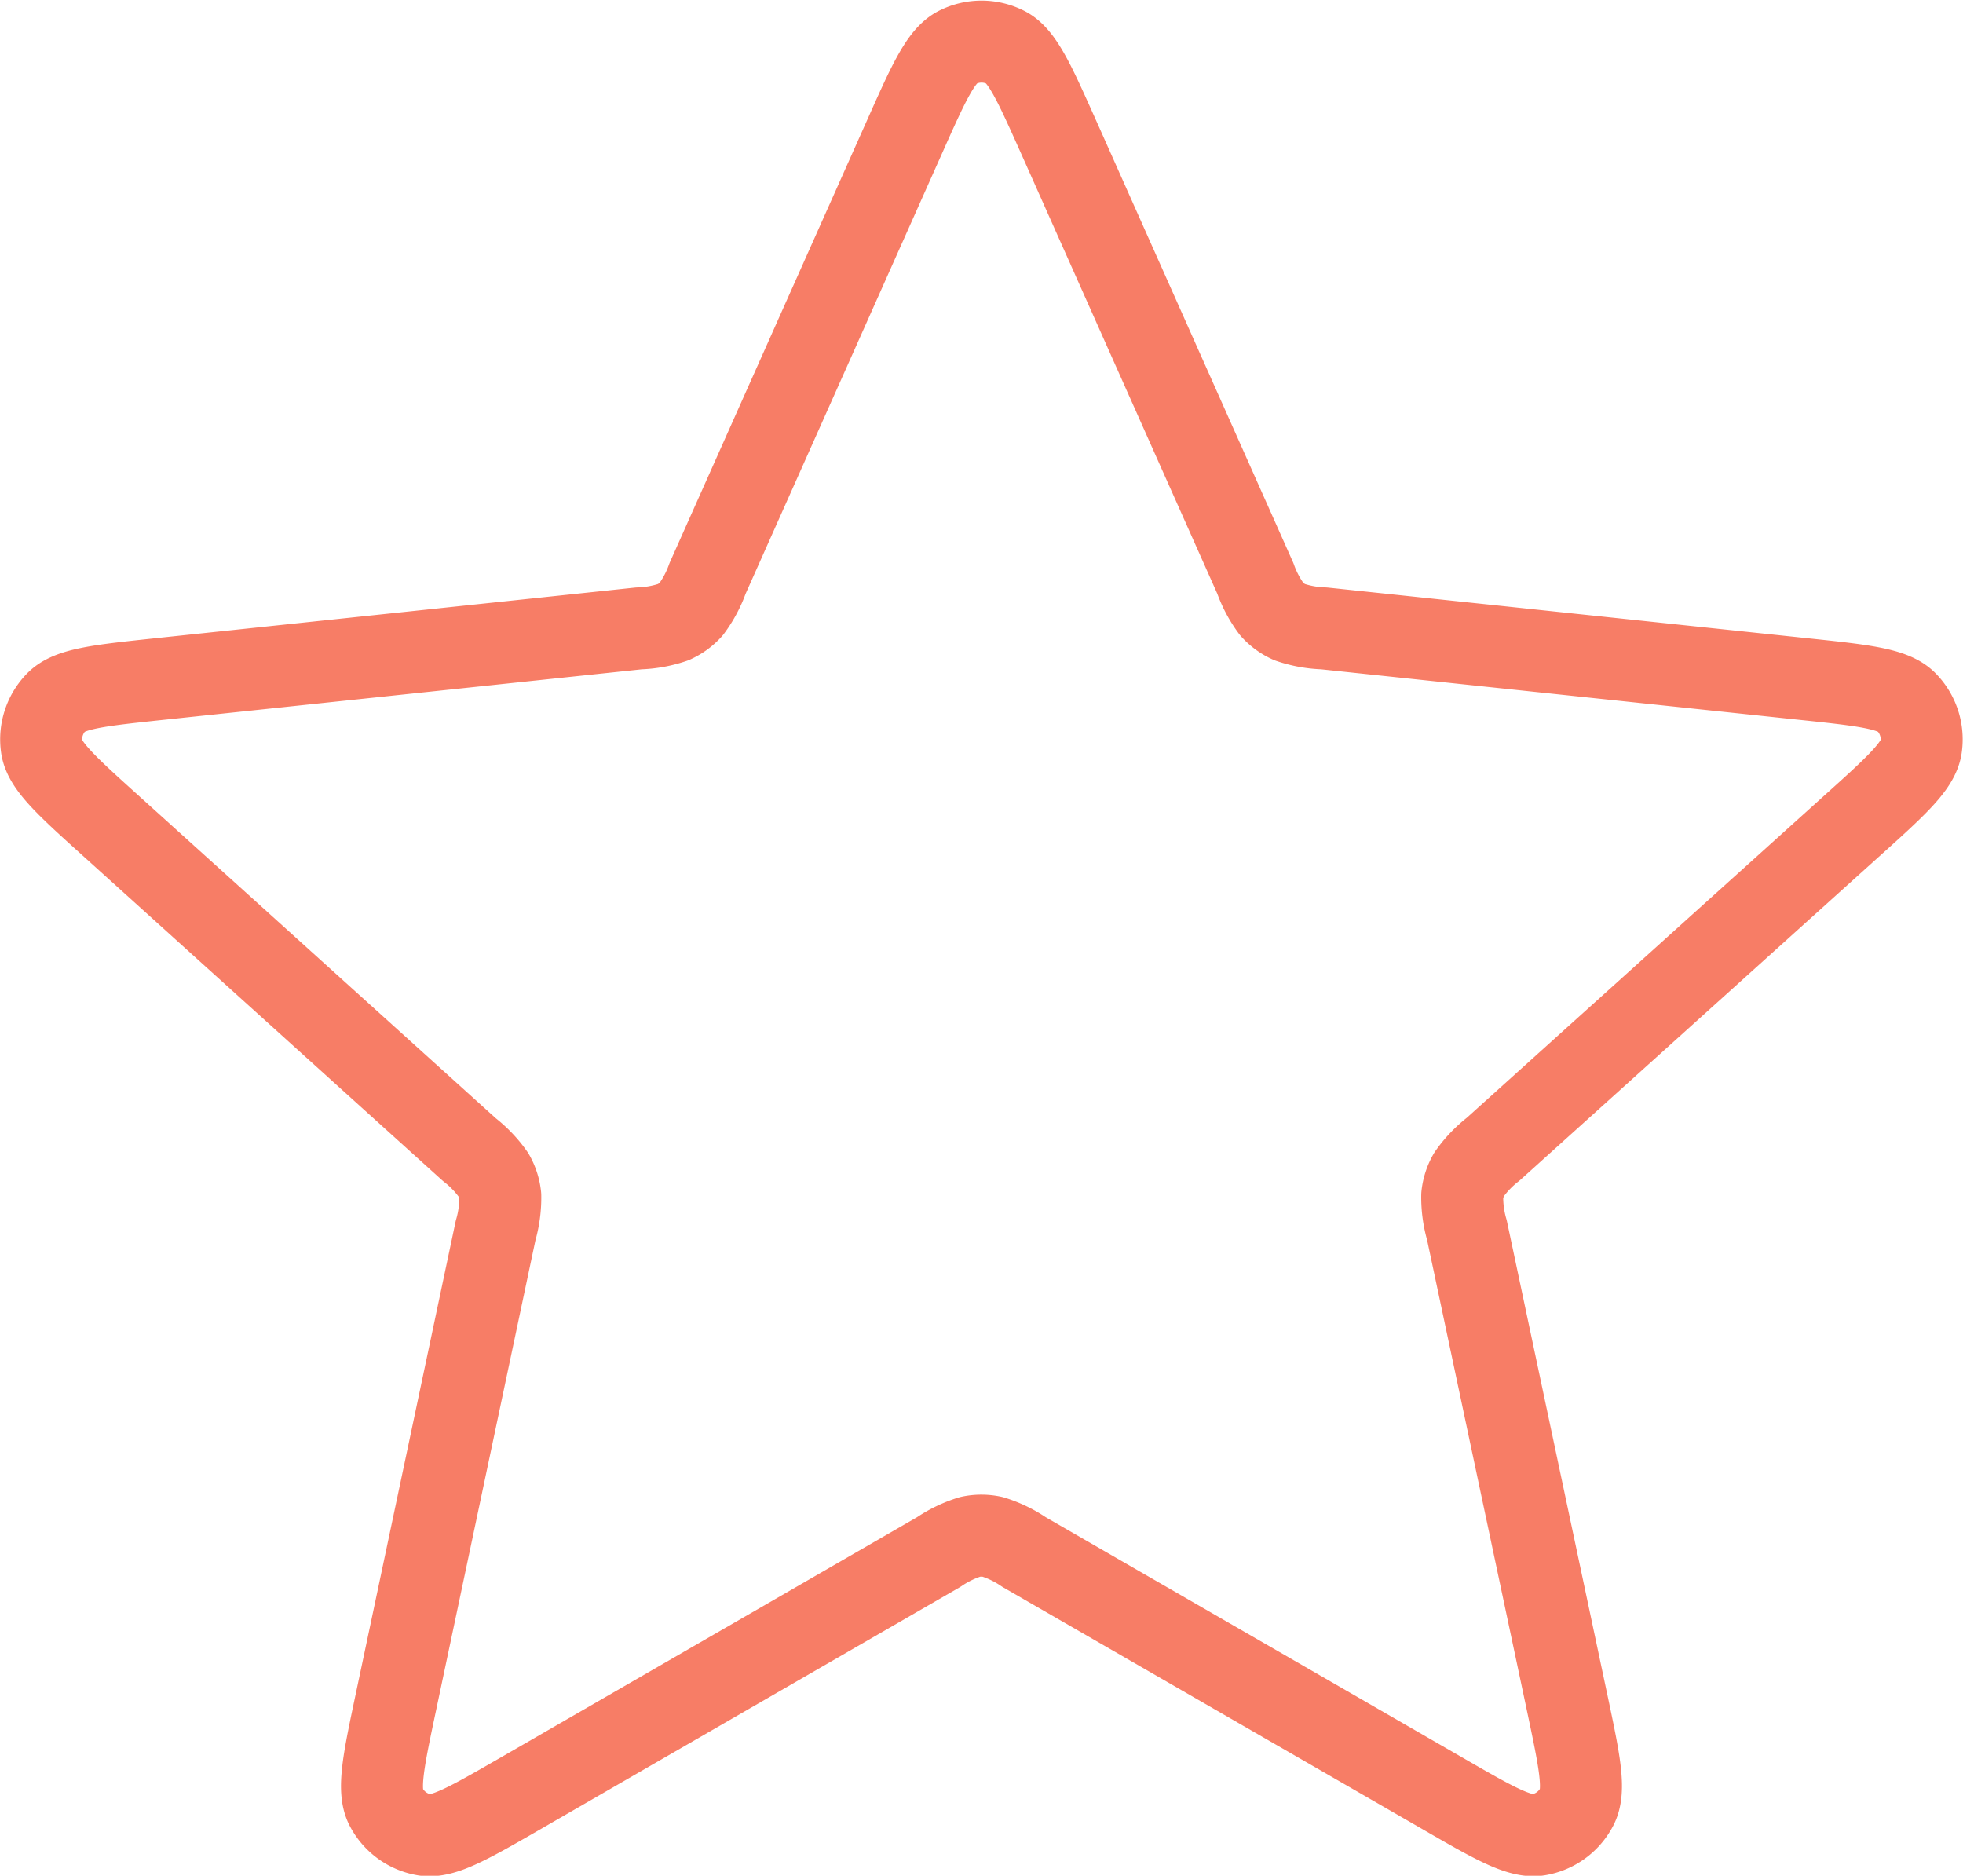
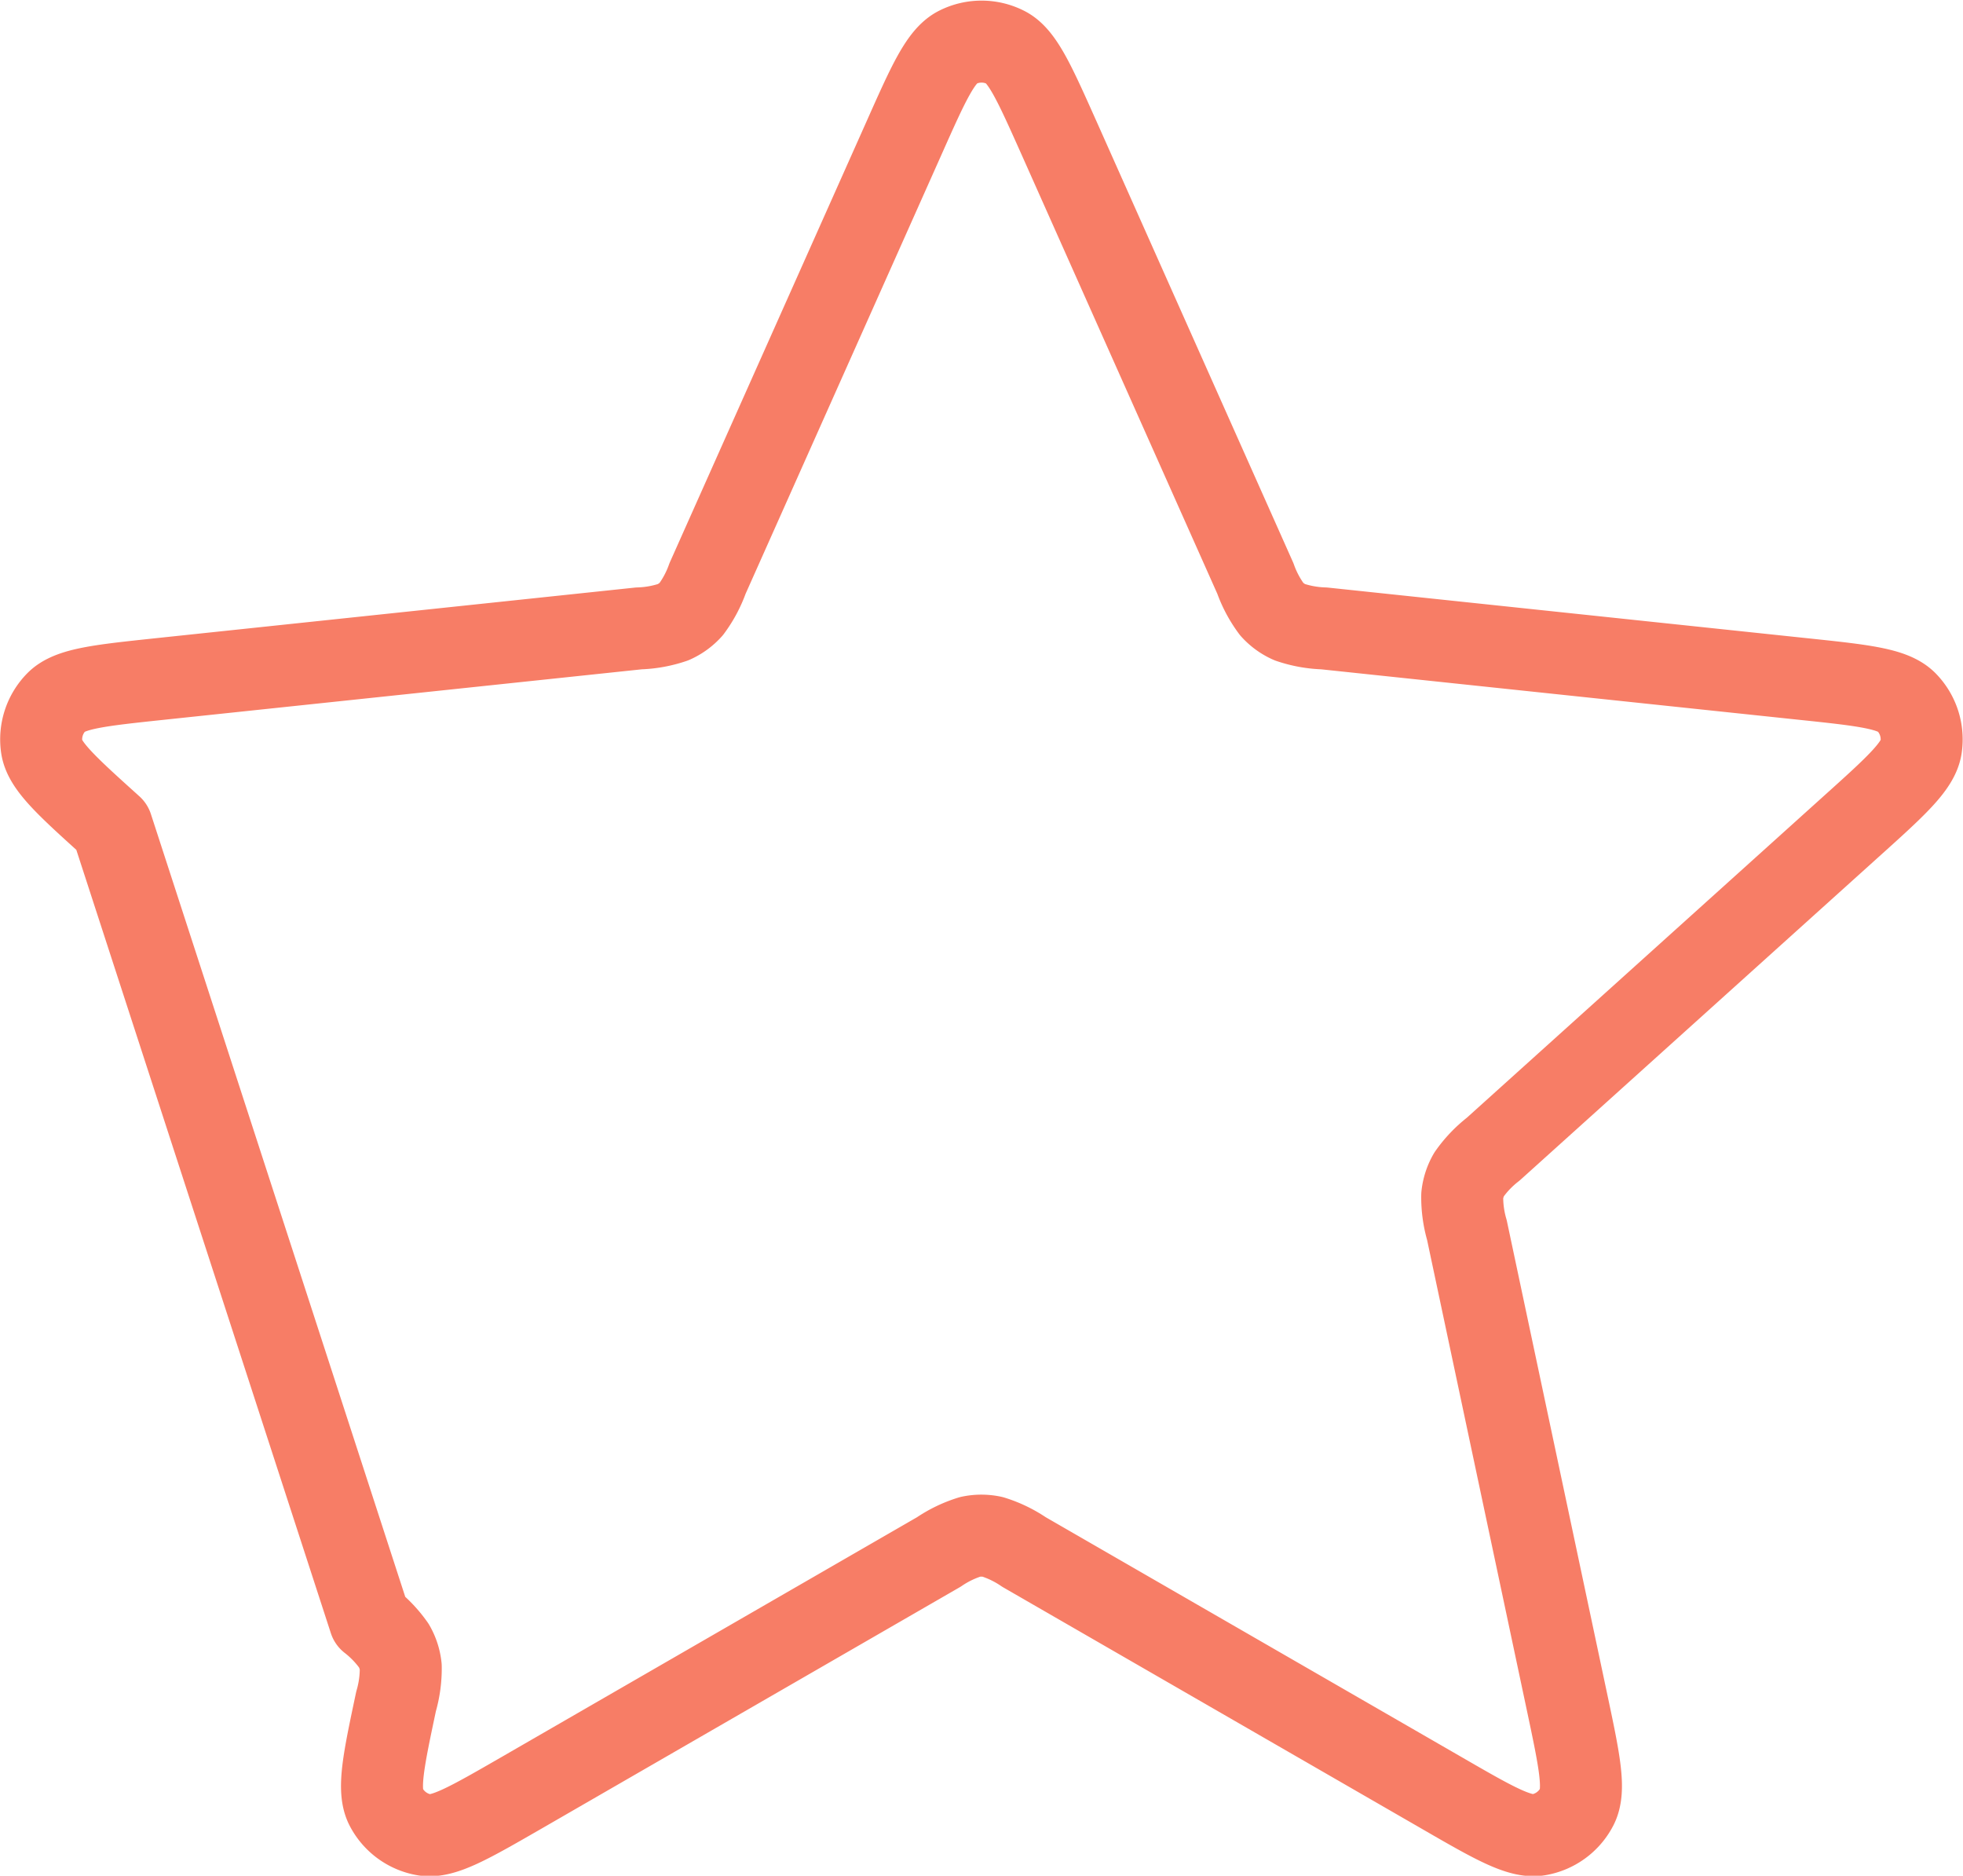
<svg xmlns="http://www.w3.org/2000/svg" width="23.943" height="22.877" viewBox="0 0 23.943 22.877">
-   <path id="star-svgrepo-com_3_" data-name="star-svgrepo-com (3)" d="M13.679,4.682c.3-.674.45-1.011.66-1.114a.648.648,0,0,1,.576,0c.209.1.359.441.66,1.114l2.392,5.366a1.434,1.434,0,0,0,.2.375.648.648,0,0,0,.218.158,1.435,1.435,0,0,0,.419.076l5.842.617c.733.077,1.1.116,1.263.283a.649.649,0,0,1,.178.548c-.034.231-.308.478-.856.971l-4.364,3.933a1.434,1.434,0,0,0-.294.308.649.649,0,0,0-.083.256,1.433,1.433,0,0,0,.057.422l1.219,5.747c.153.722.23,1.082.121,1.289a.648.648,0,0,1-.466.339c-.23.039-.55-.145-1.188-.514l-5.089-2.935a1.436,1.436,0,0,0-.384-.185.651.651,0,0,0-.27,0,1.436,1.436,0,0,0-.384.185L9.019,24.857c-.639.368-.958.553-1.188.514a.648.648,0,0,1-.466-.339c-.108-.207-.032-.567.121-1.289L8.7,18a1.435,1.435,0,0,0,.057-.422.649.649,0,0,0-.083-.256,1.435,1.435,0,0,0-.294-.308L4.02,13.076c-.548-.494-.822-.741-.856-.971a.649.649,0,0,1,.178-.548c.163-.167.53-.205,1.264-.283l5.842-.617a1.434,1.434,0,0,0,.419-.076.649.649,0,0,0,.218-.158,1.435,1.435,0,0,0,.2-.375Z" transform="translate(-2.655 -2.993)" fill="none" stroke="#f77d66" stroke-linecap="round" stroke-linejoin="round" stroke-width="1" />
+   <path id="star-svgrepo-com_3_" data-name="star-svgrepo-com (3)" d="M13.679,4.682c.3-.674.45-1.011.66-1.114a.648.648,0,0,1,.576,0c.209.1.359.441.66,1.114l2.392,5.366a1.434,1.434,0,0,0,.2.375.648.648,0,0,0,.218.158,1.435,1.435,0,0,0,.419.076l5.842.617c.733.077,1.1.116,1.263.283a.649.649,0,0,1,.178.548c-.034.231-.308.478-.856.971l-4.364,3.933a1.434,1.434,0,0,0-.294.308.649.649,0,0,0-.083.256,1.433,1.433,0,0,0,.057.422l1.219,5.747c.153.722.23,1.082.121,1.289a.648.648,0,0,1-.466.339c-.23.039-.55-.145-1.188-.514l-5.089-2.935a1.436,1.436,0,0,0-.384-.185.651.651,0,0,0-.27,0,1.436,1.436,0,0,0-.384.185L9.019,24.857c-.639.368-.958.553-1.188.514a.648.648,0,0,1-.466-.339c-.108-.207-.032-.567.121-1.289a1.435,1.435,0,0,0,.057-.422.649.649,0,0,0-.083-.256,1.435,1.435,0,0,0-.294-.308L4.02,13.076c-.548-.494-.822-.741-.856-.971a.649.649,0,0,1,.178-.548c.163-.167.53-.205,1.264-.283l5.842-.617a1.434,1.434,0,0,0,.419-.076.649.649,0,0,0,.218-.158,1.435,1.435,0,0,0,.2-.375Z" transform="translate(-2.655 -2.993)" fill="none" stroke="#f77d66" stroke-linecap="round" stroke-linejoin="round" stroke-width="1" />
</svg>